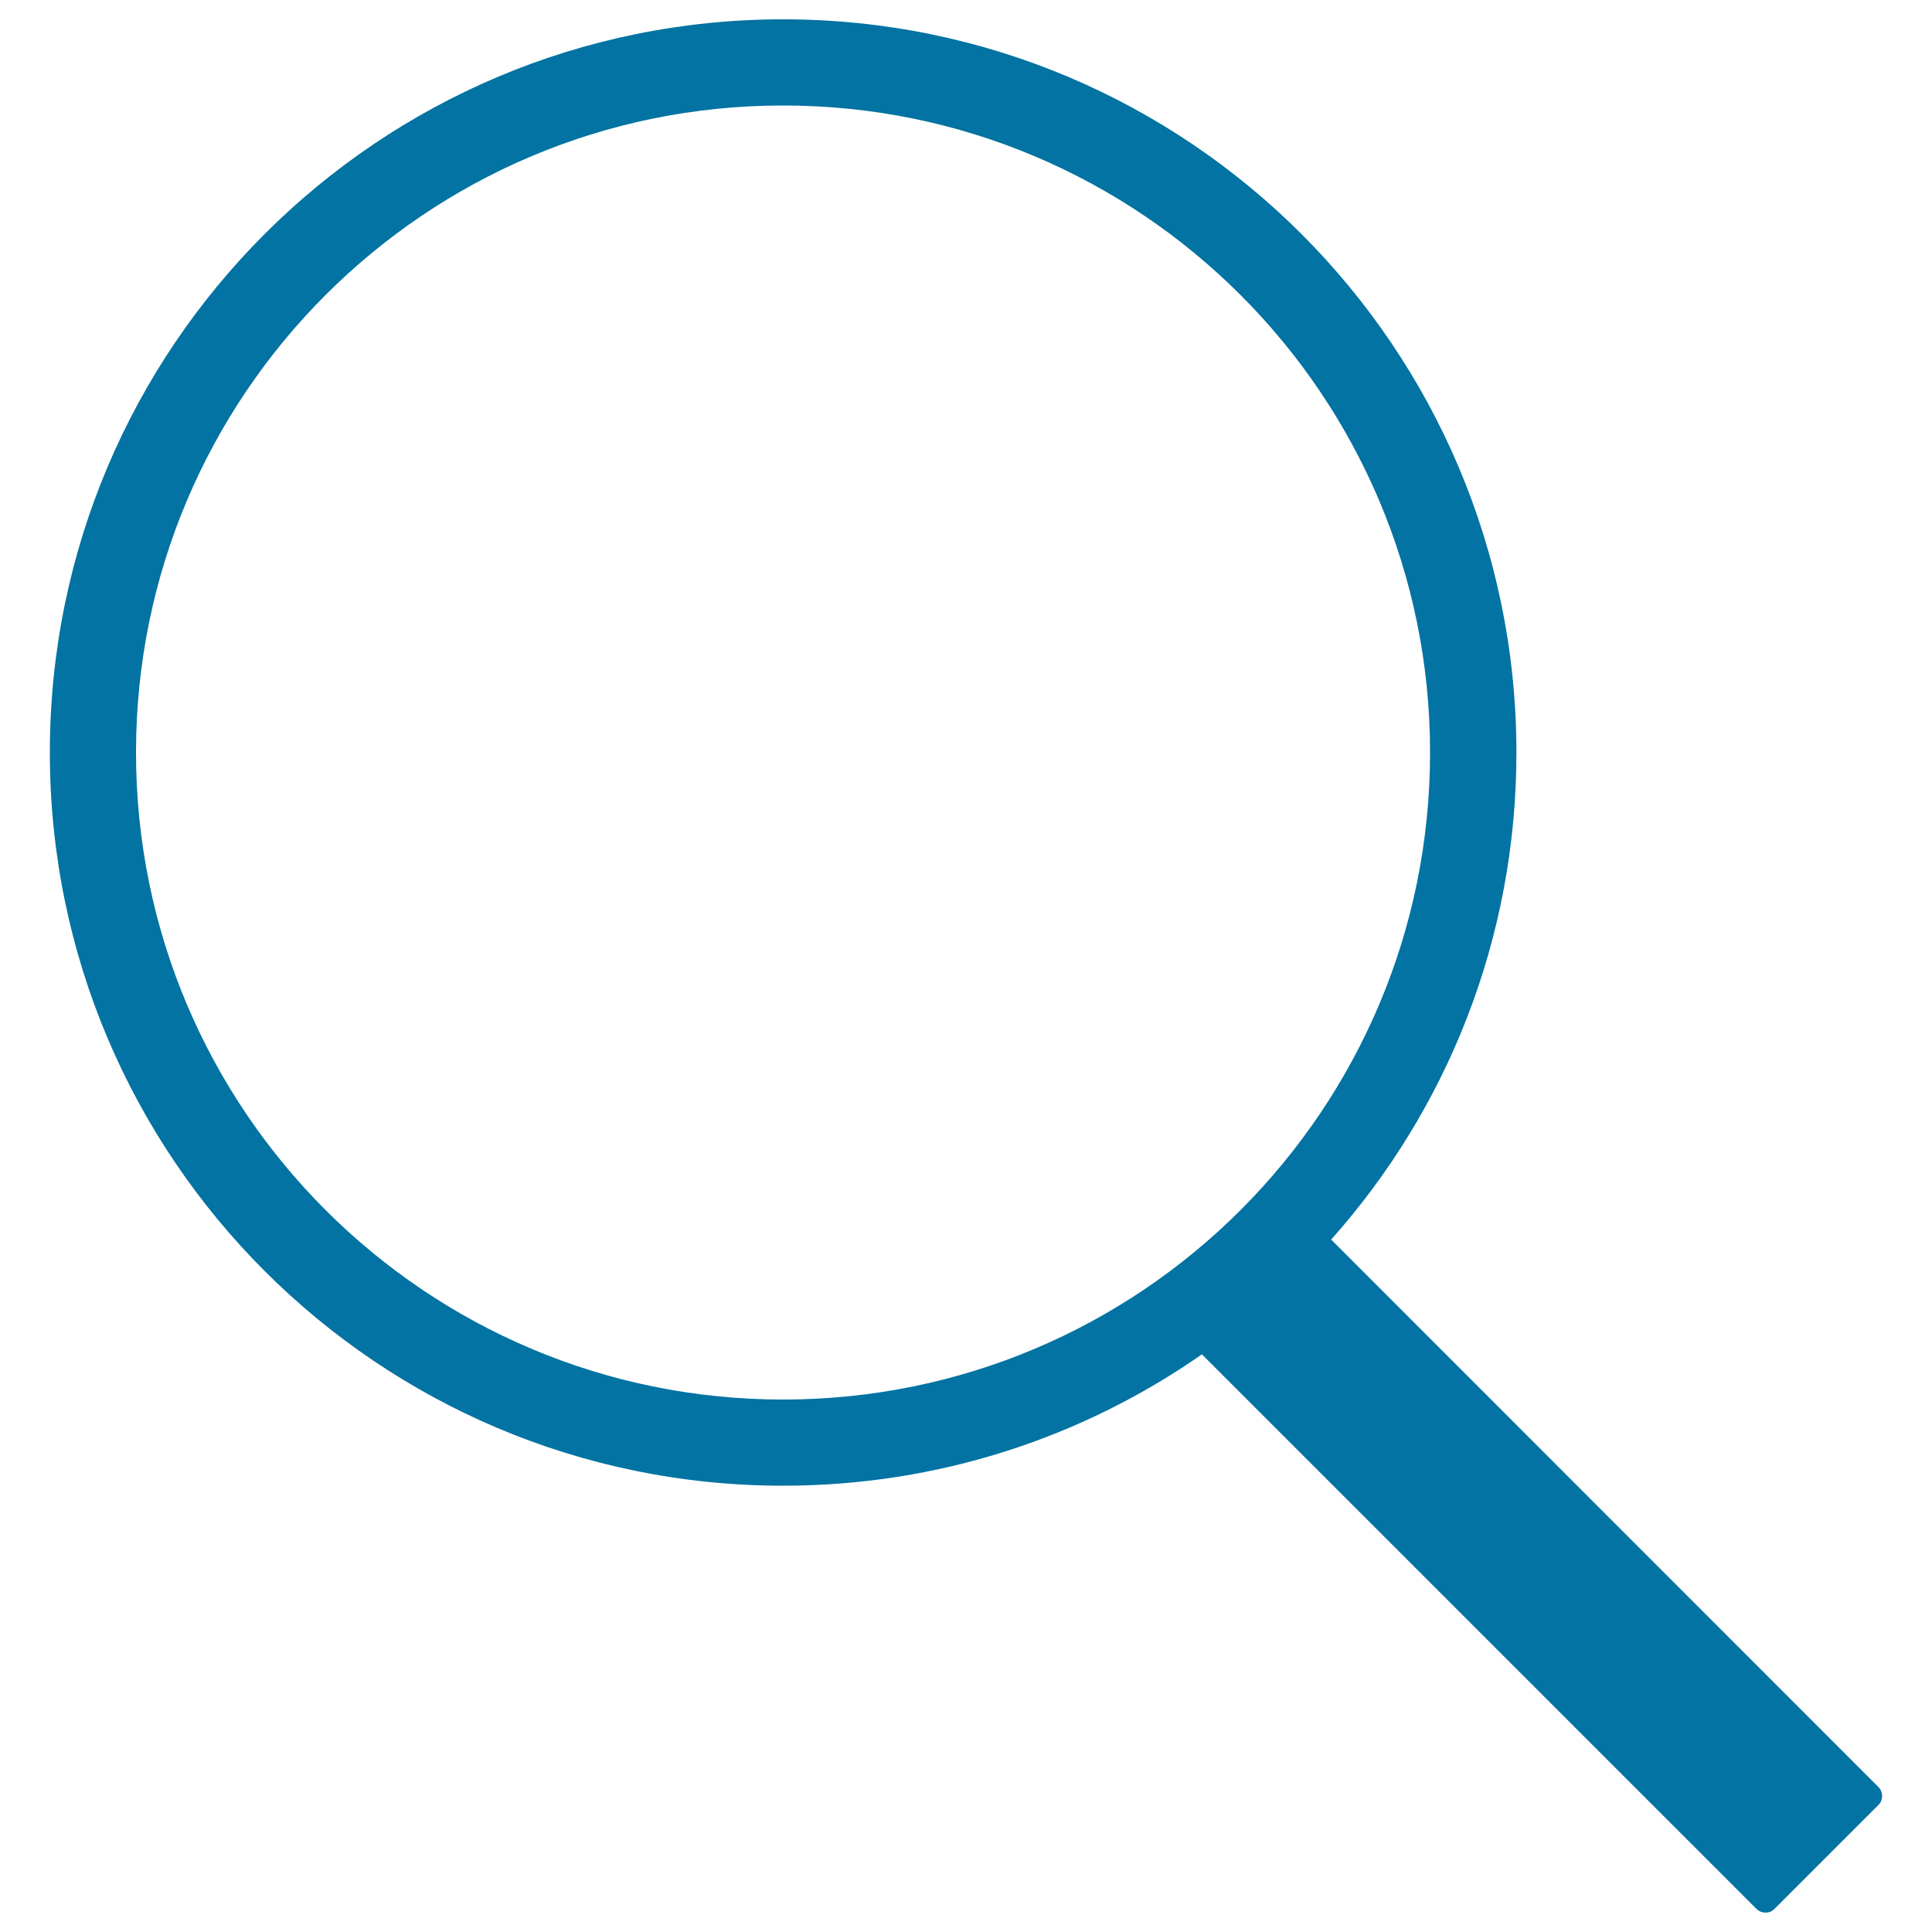
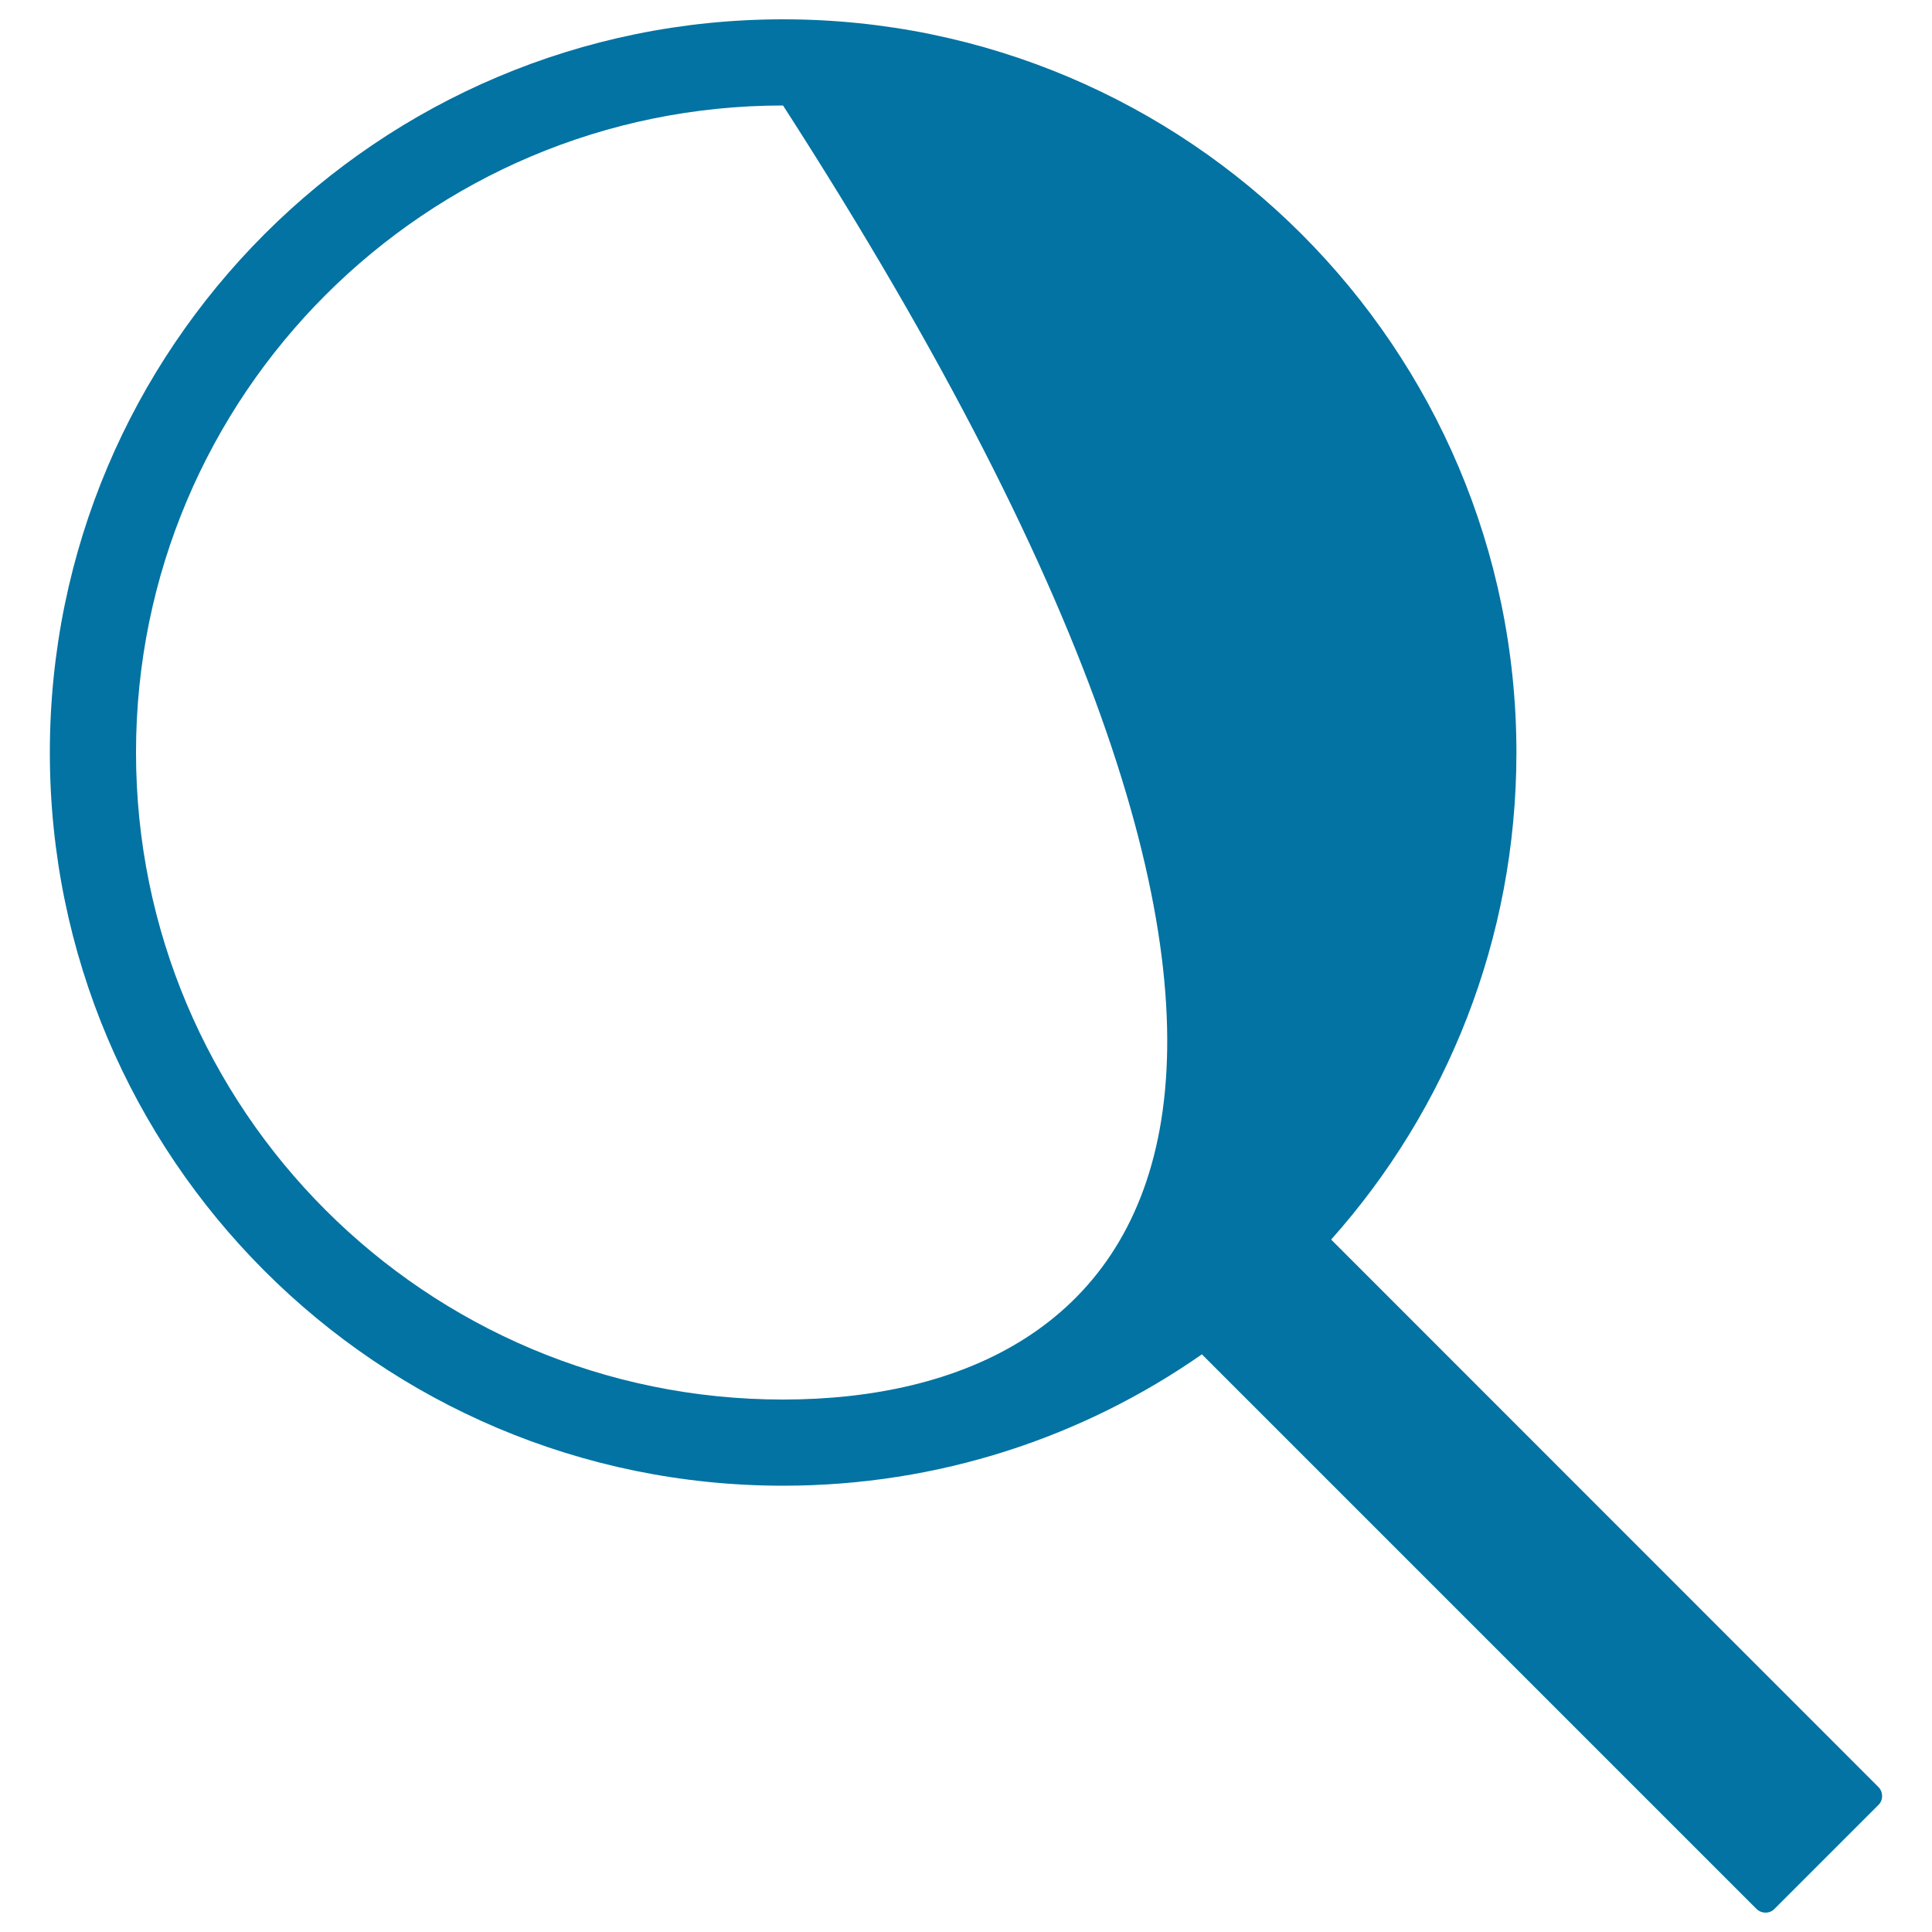
<svg xmlns="http://www.w3.org/2000/svg" viewBox="0 0 1000 1000" style="fill:#0273a2">
  <title>Search Magnifier Interface Symbol SVG icon</title>
  <g>
-     <path d="M405.3,10C195.7,10,25.8,179.9,25.8,389.5C25.8,599.1,195.7,769,405.3,769c80.6,0,155.3-25.1,216.8-68l287,287c2.6,2.6,6.8,2.6,9.2,0.2l54.1-54.1c2.5-2.5,2.3-6.8-0.2-9.2L689,641.6c59.7-67,95.9-155.3,95.9-252.1C784.8,179.9,614.9,10,405.3,10z M405.3,724.4c-184.9,0-334.9-149.9-334.9-334.9c0-184.9,149.9-334.9,334.9-334.9c184.9,0,334.9,149.9,334.9,334.9C740.2,574.5,590.3,724.4,405.3,724.4z" />
+     <path d="M405.3,10C195.7,10,25.8,179.9,25.8,389.5C25.8,599.1,195.7,769,405.3,769c80.6,0,155.3-25.1,216.8-68l287,287c2.6,2.6,6.8,2.6,9.2,0.2l54.1-54.1c2.5-2.5,2.3-6.8-0.2-9.2L689,641.6c59.7-67,95.9-155.3,95.9-252.1C784.8,179.9,614.9,10,405.3,10z M405.3,724.4c-184.9,0-334.9-149.9-334.9-334.9c0-184.9,149.9-334.9,334.9-334.9C740.2,574.5,590.3,724.4,405.3,724.4z" />
  </g>
</svg>